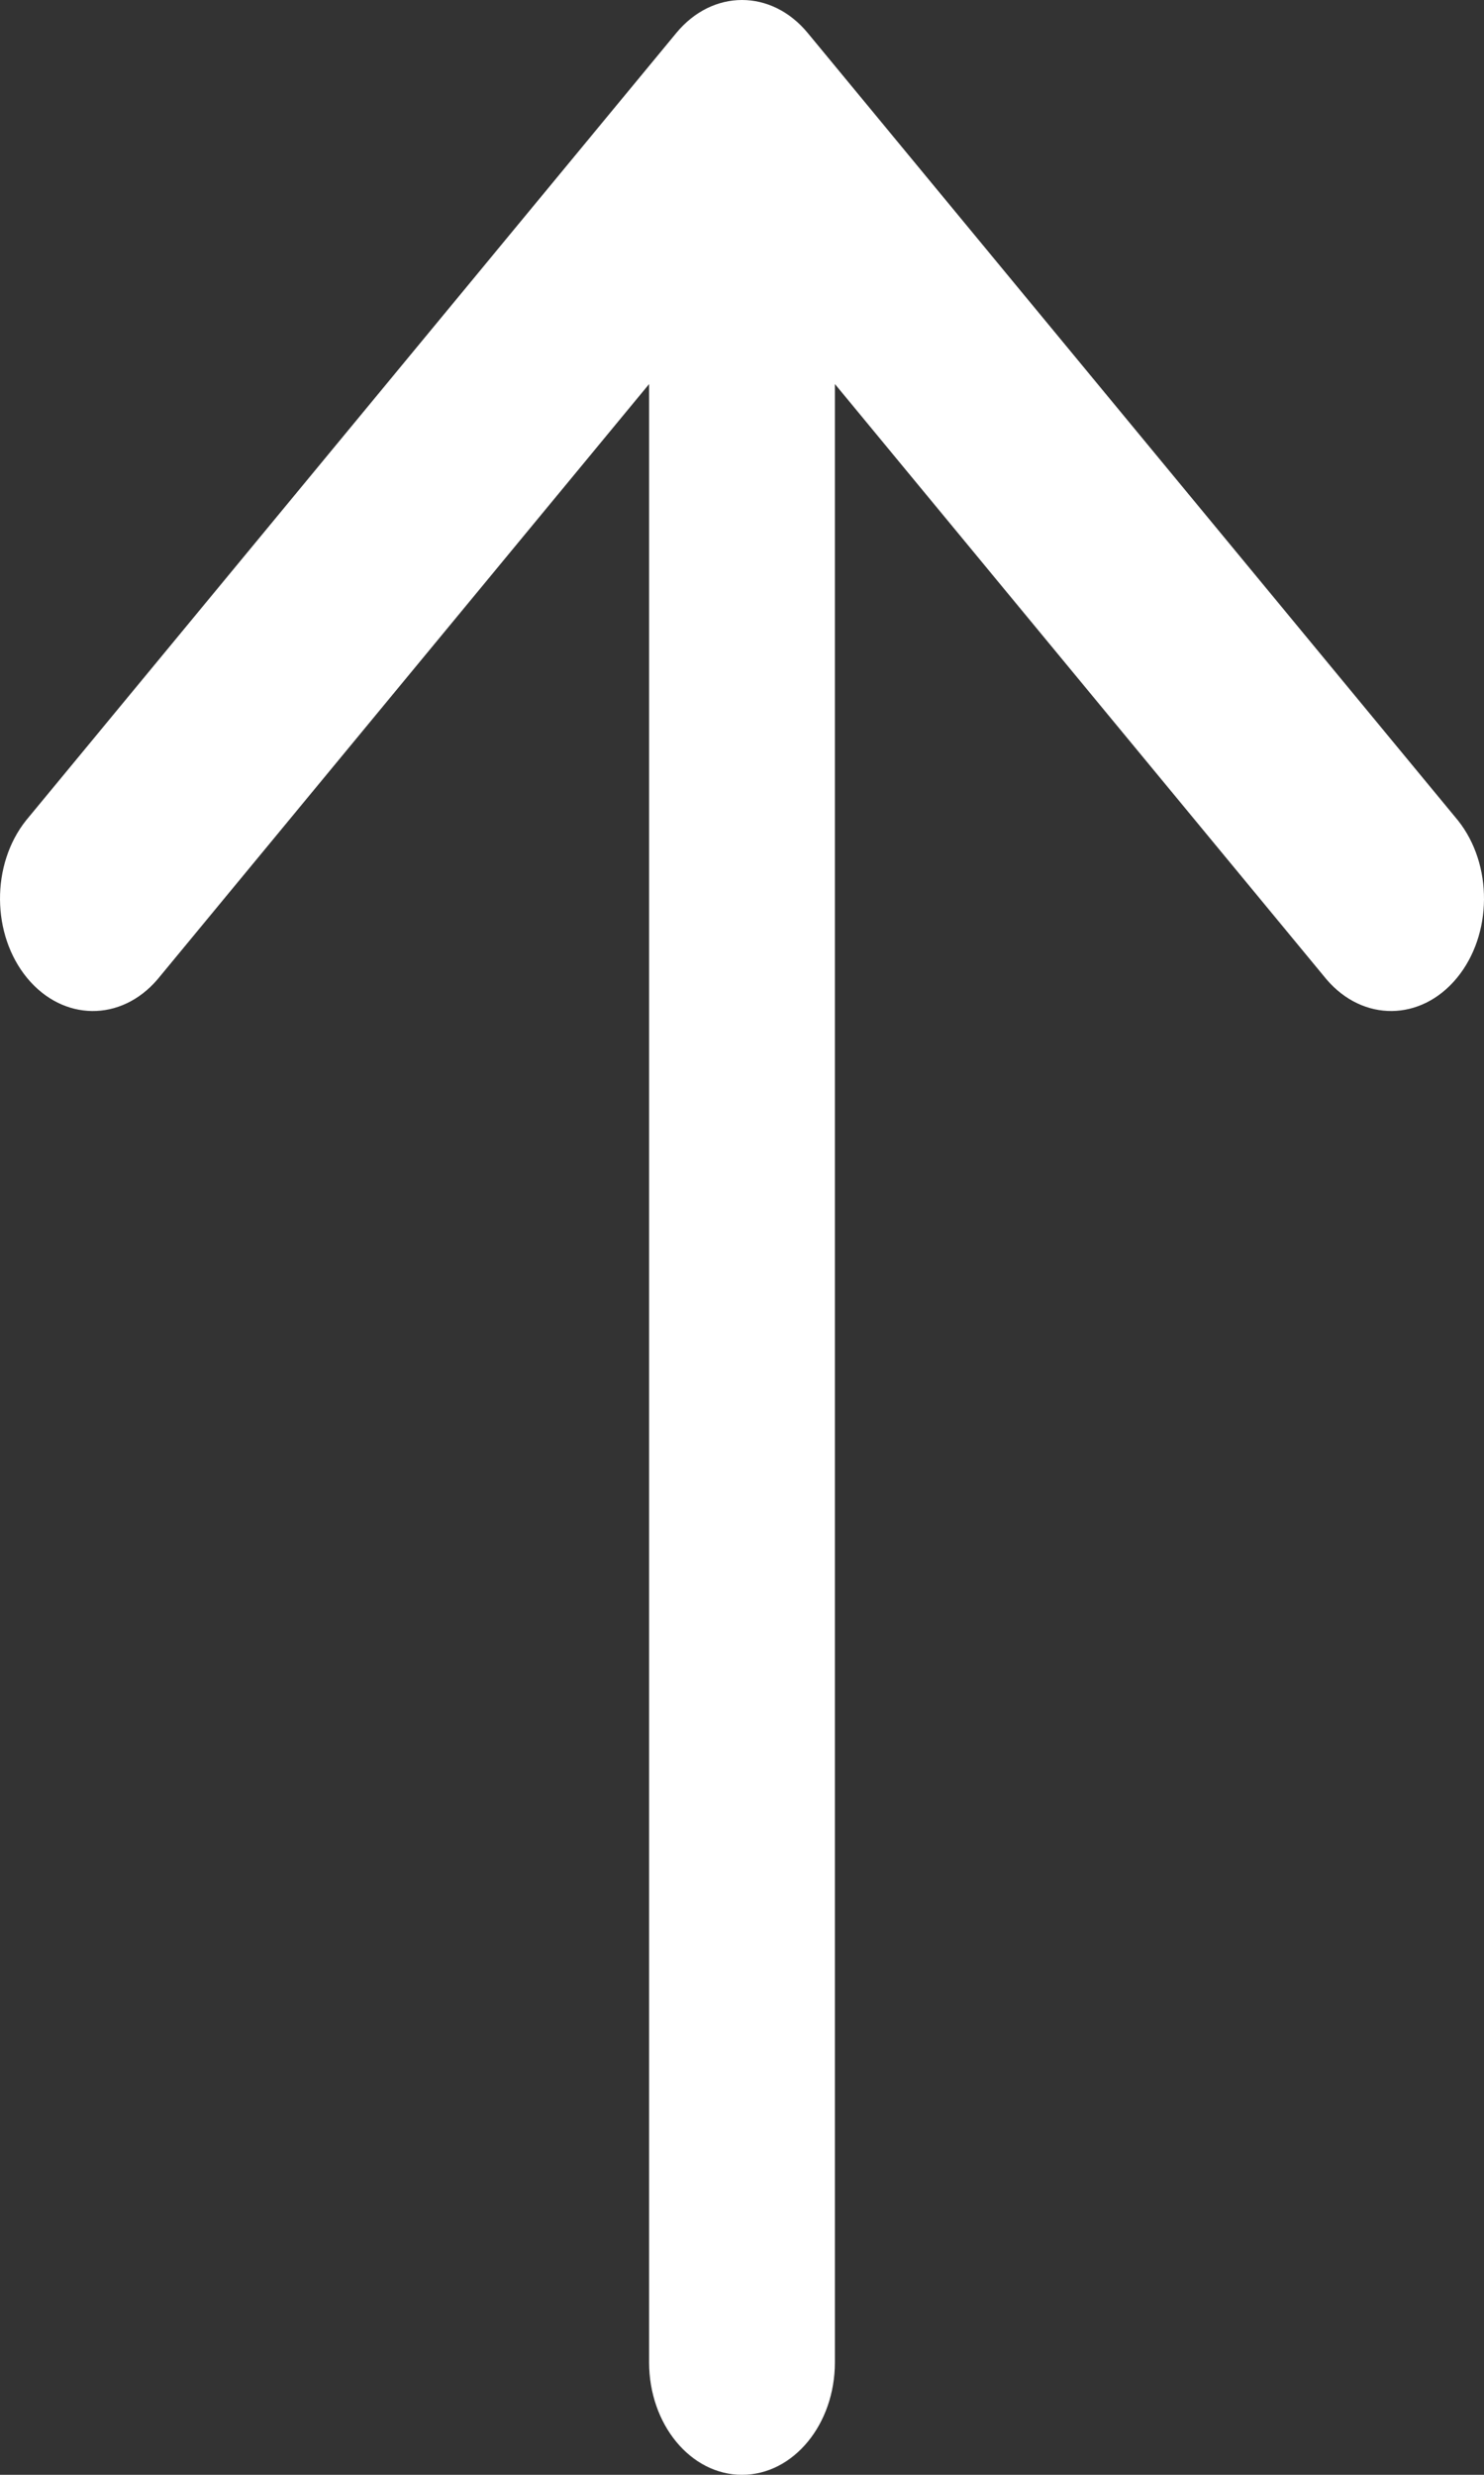
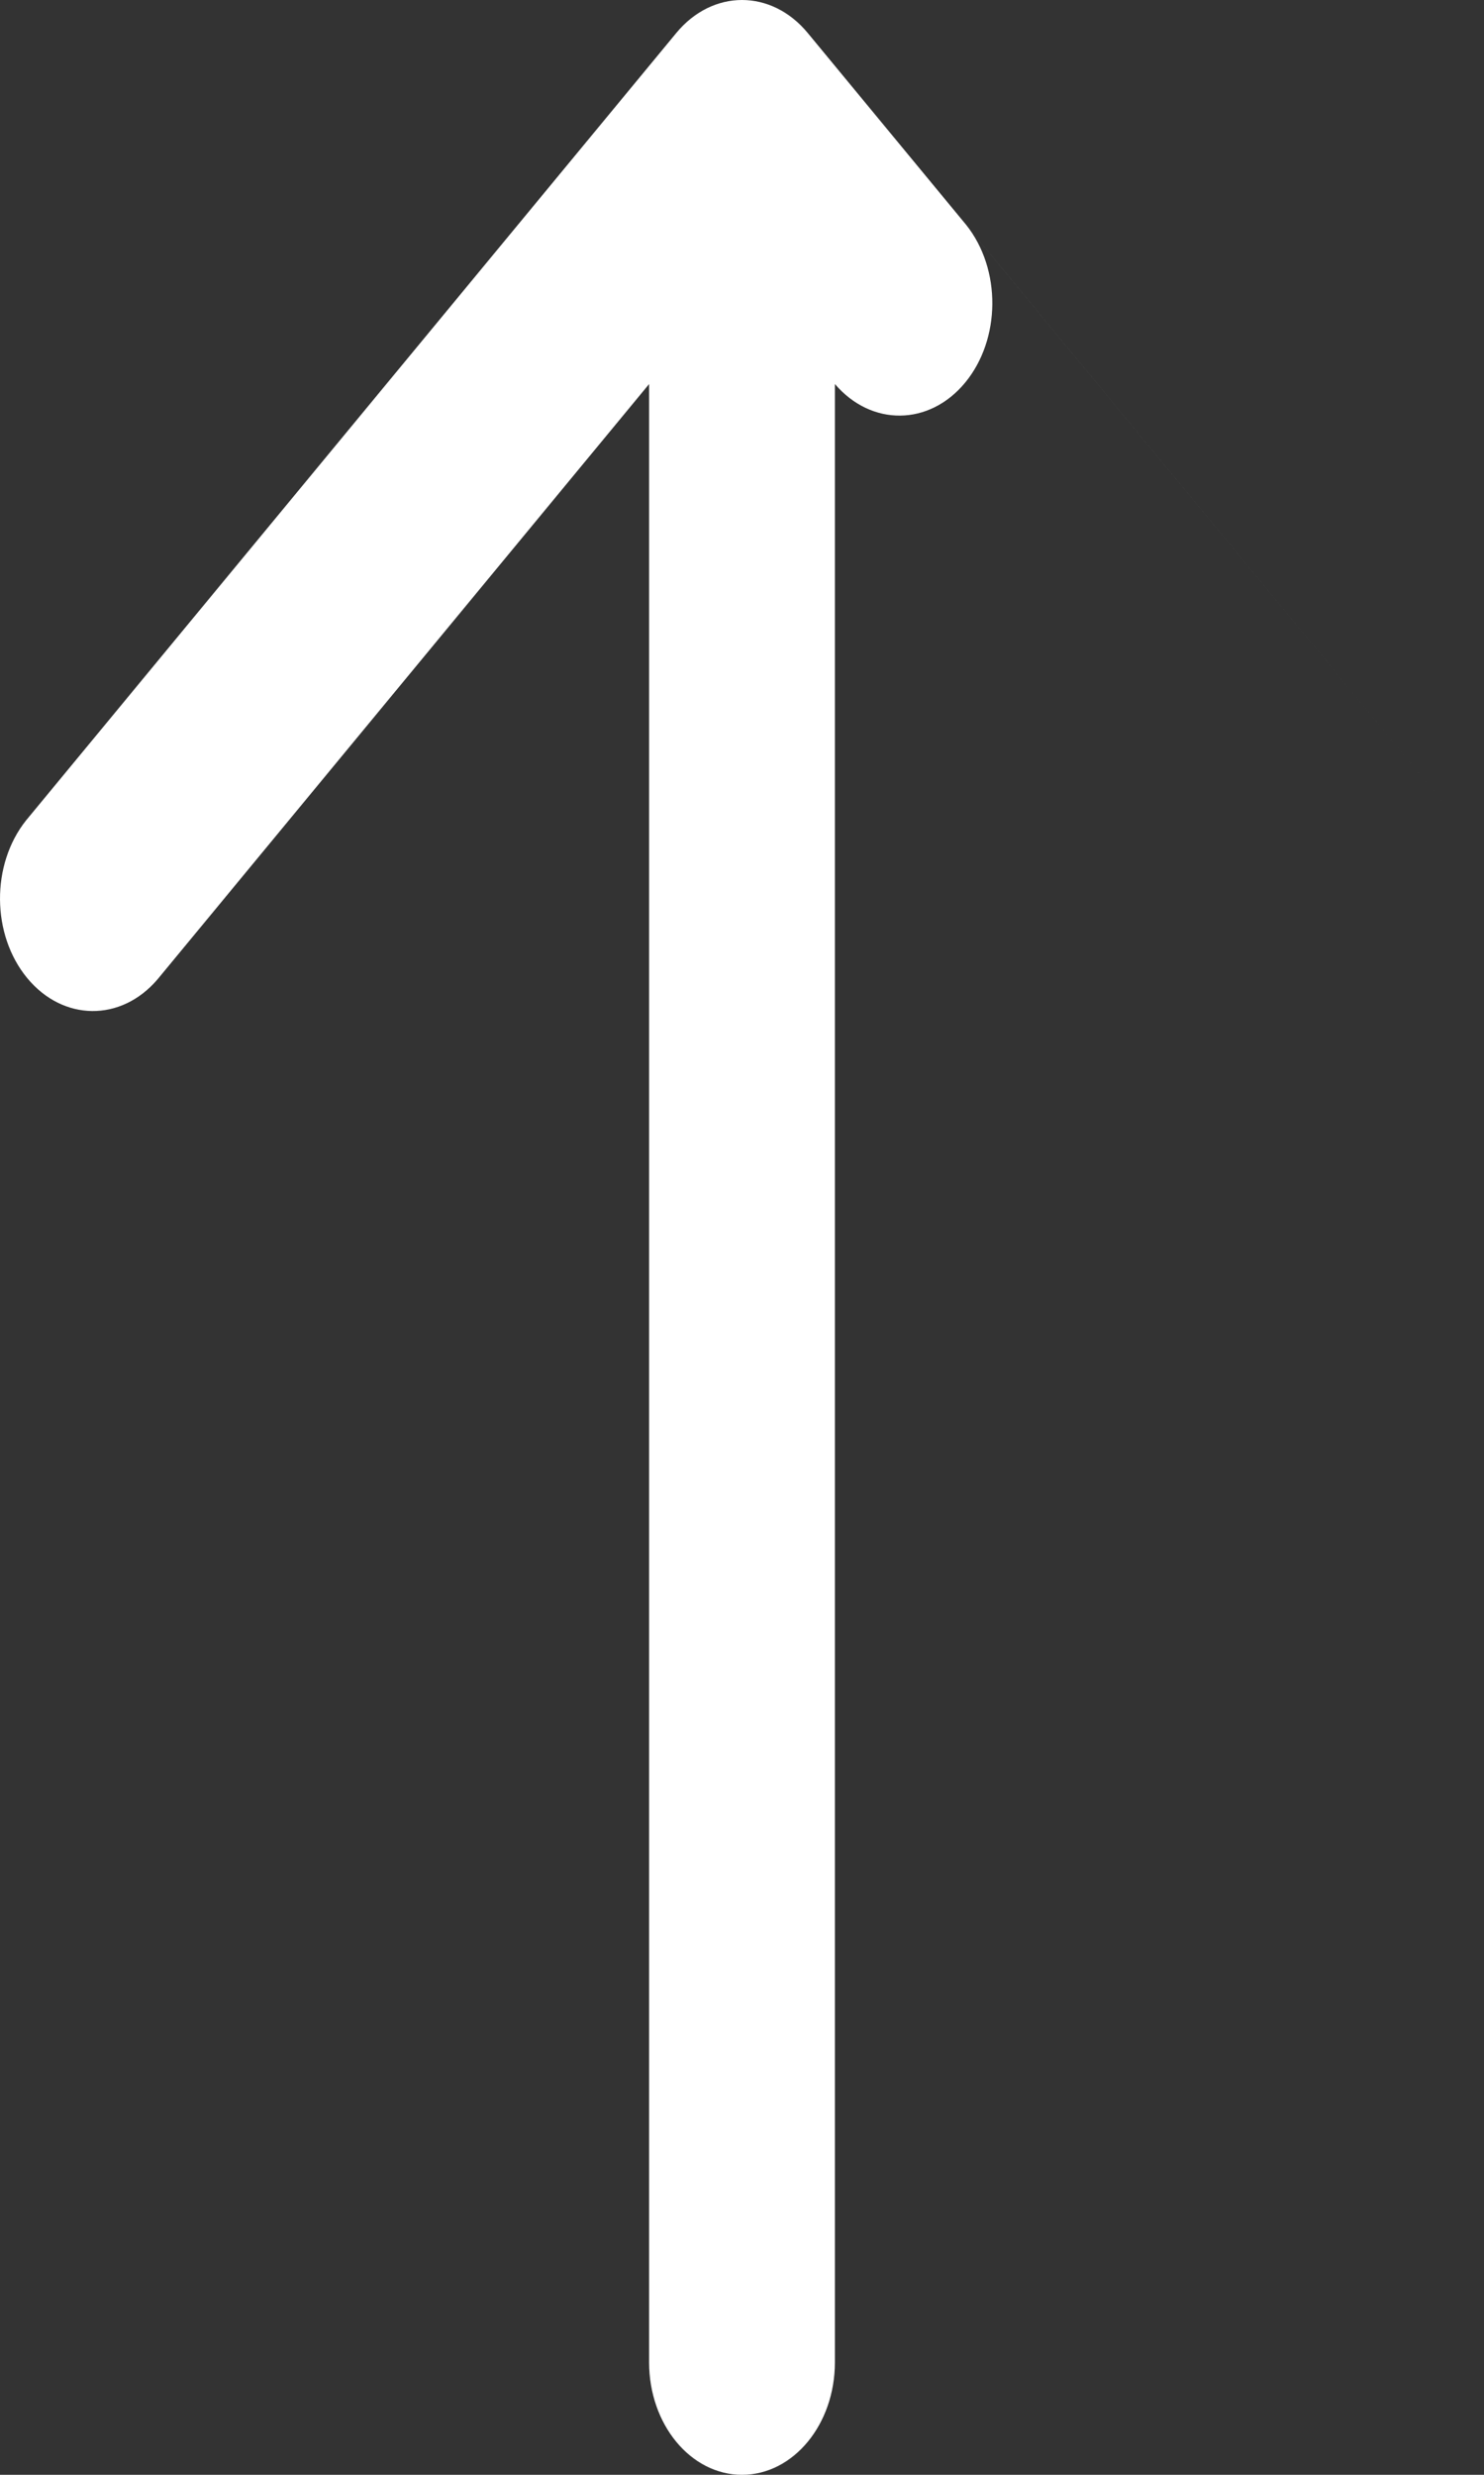
<svg xmlns="http://www.w3.org/2000/svg" width="132" height="220" viewBox="0 0 132 220">
  <rect x="0" y="0" width="132" height="220" fill="#333333" stroke="none" />
  <g fill="none" fill-rule="evenodd">
    <g fill="#FFF" fill-rule="nonzero">
      <g>
        <g>
-           <path d="M129.68 72.929L71.843 2.928c-3.227-3.904-8.457-3.904-11.684 0l-57.839 70C-.81 76.853-.767 83.09 2.42 86.948c3.187 3.857 8.34 3.911 11.583.122l43.734-52.93v175.86c0 5.524 3.7 10.001 8.263 10.001s8.263-4.477 8.263-10V34.138l43.734 52.93c3.242 3.79 8.396 3.736 11.583-.121 3.187-3.857 3.232-10.095.1-14.018z" transform="translate(-60 -337) translate(30 292) translate(30 45)" />
+           <path d="M129.68 72.929L71.843 2.928c-3.227-3.904-8.457-3.904-11.684 0l-57.839 70C-.81 76.853-.767 83.09 2.42 86.948c3.187 3.857 8.34 3.911 11.583.122l43.734-52.93v175.86c0 5.524 3.7 10.001 8.263 10.001s8.263-4.477 8.263-10V34.138c3.242 3.79 8.396 3.736 11.583-.121 3.187-3.857 3.232-10.095.1-14.018z" transform="translate(-60 -337) translate(30 292) translate(30 45)" />
        </g>
      </g>
    </g>
  </g>
</svg>